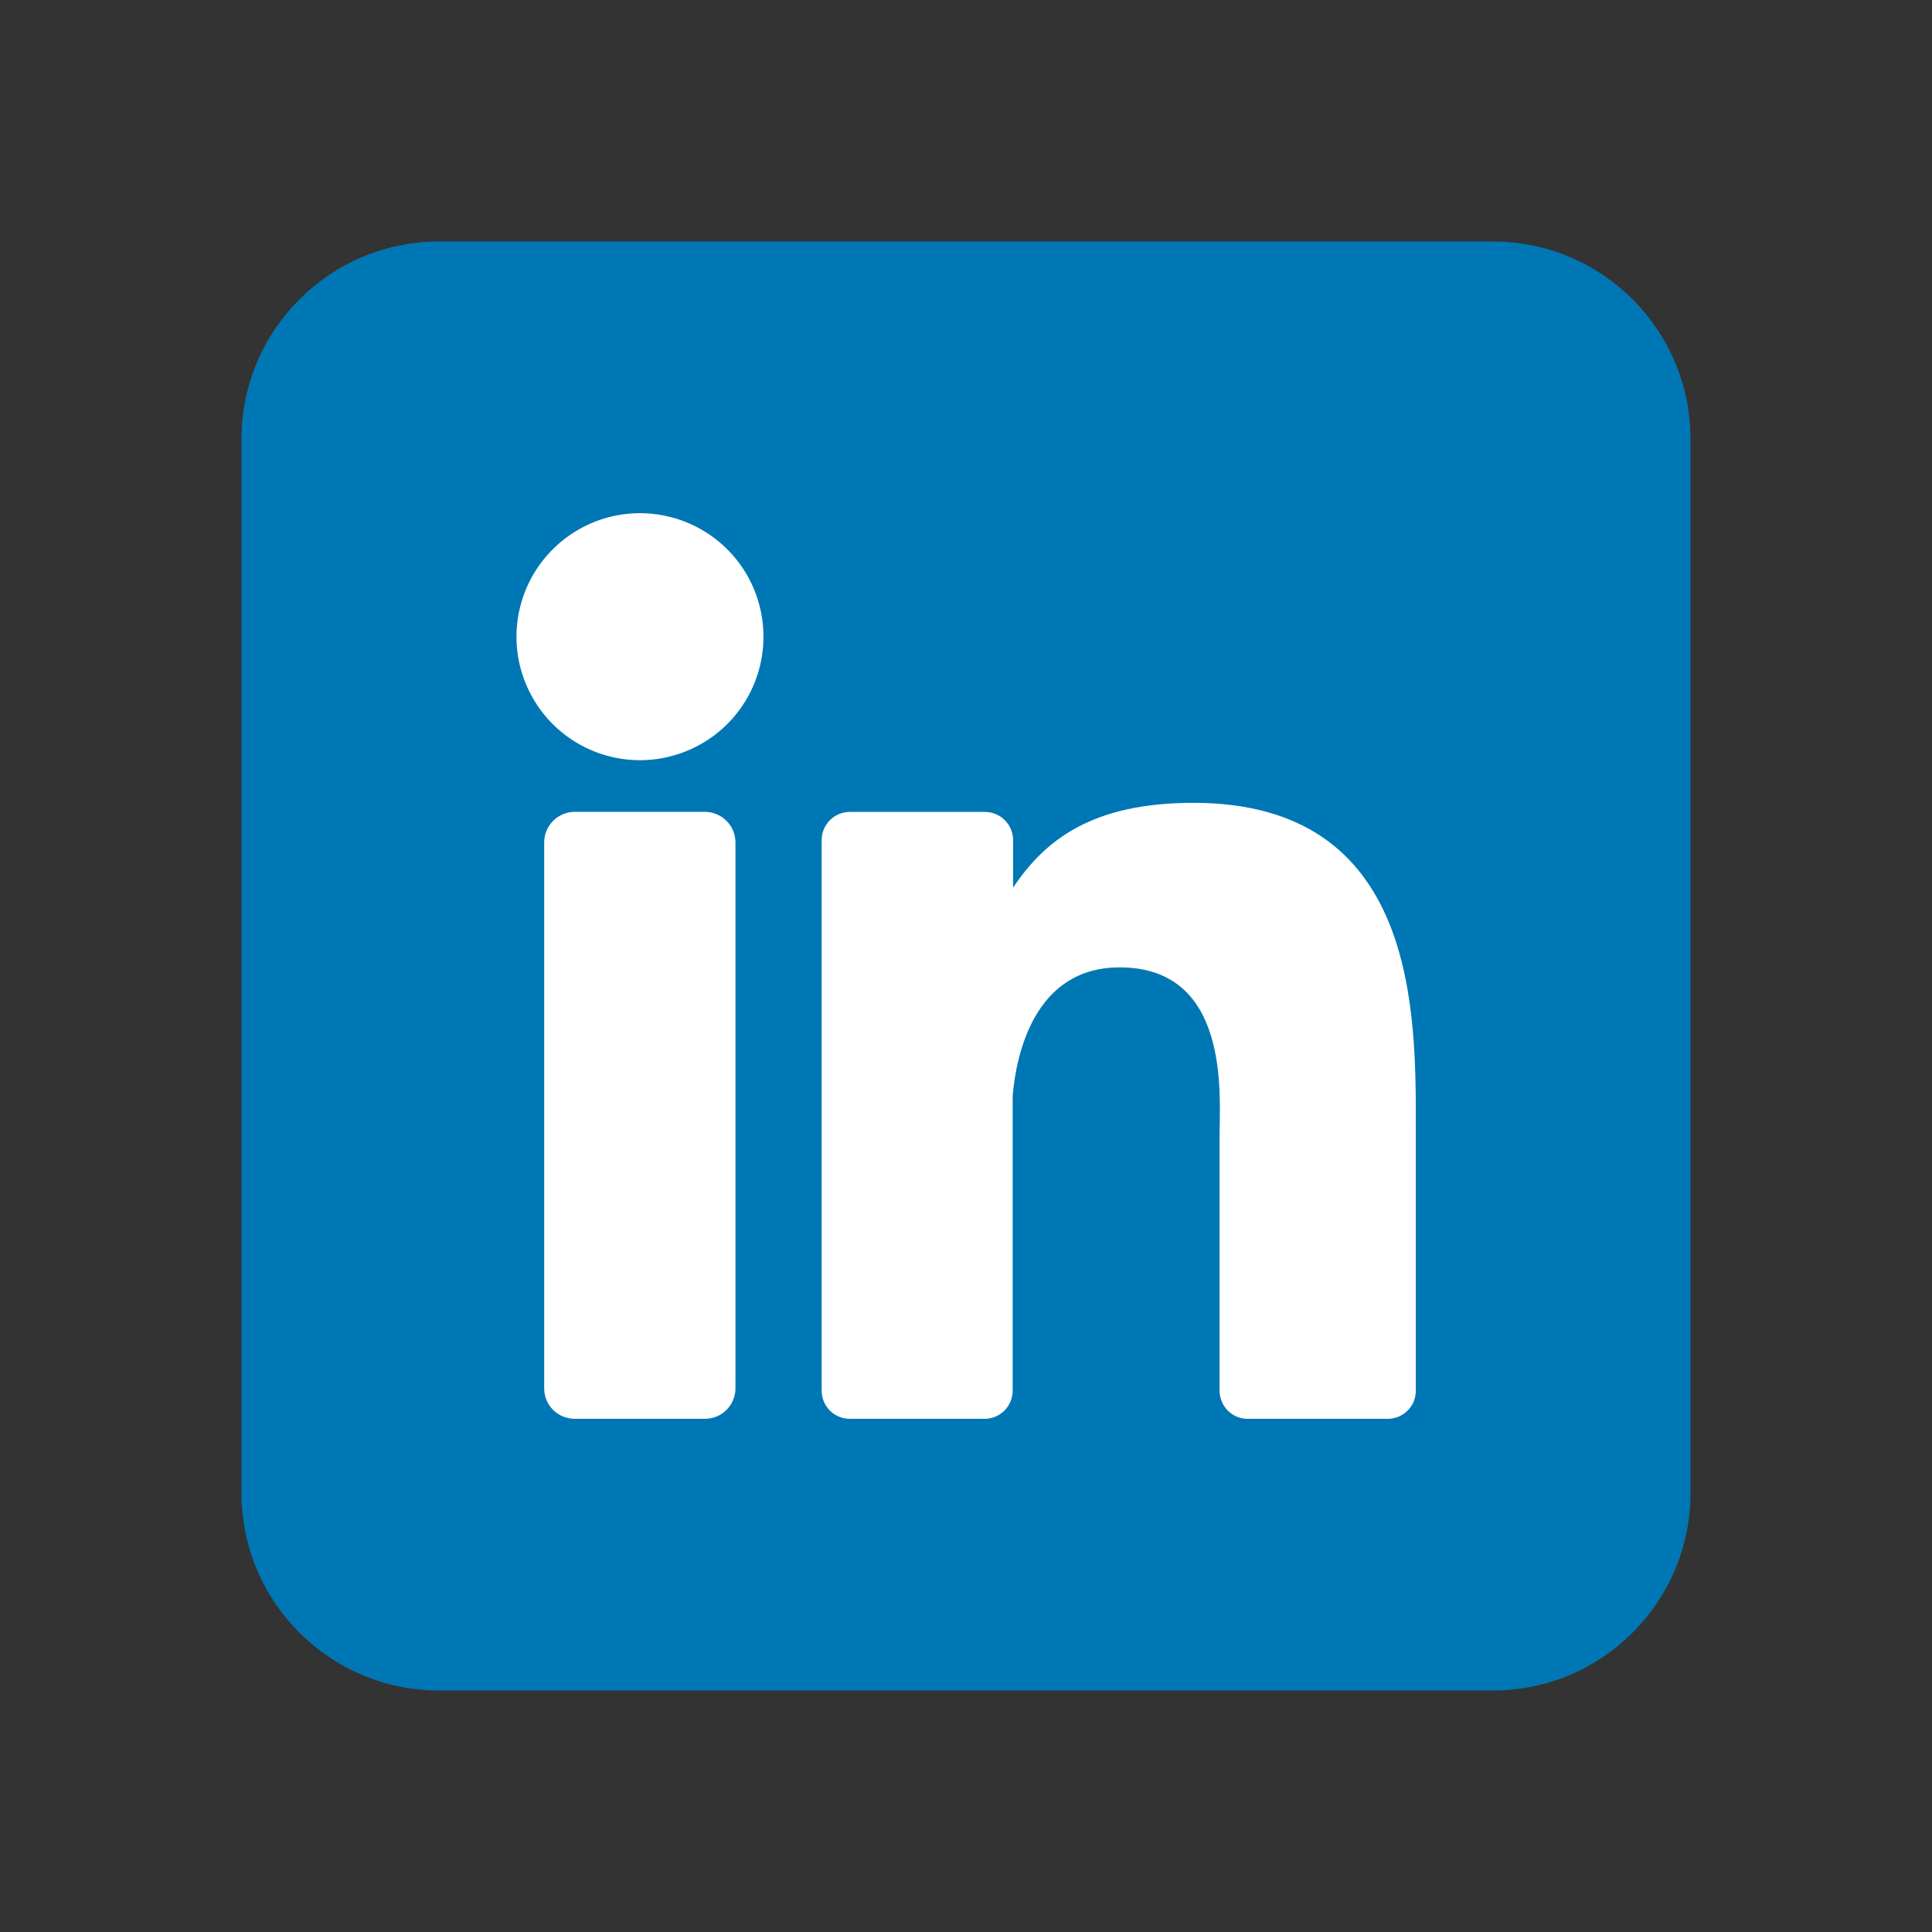
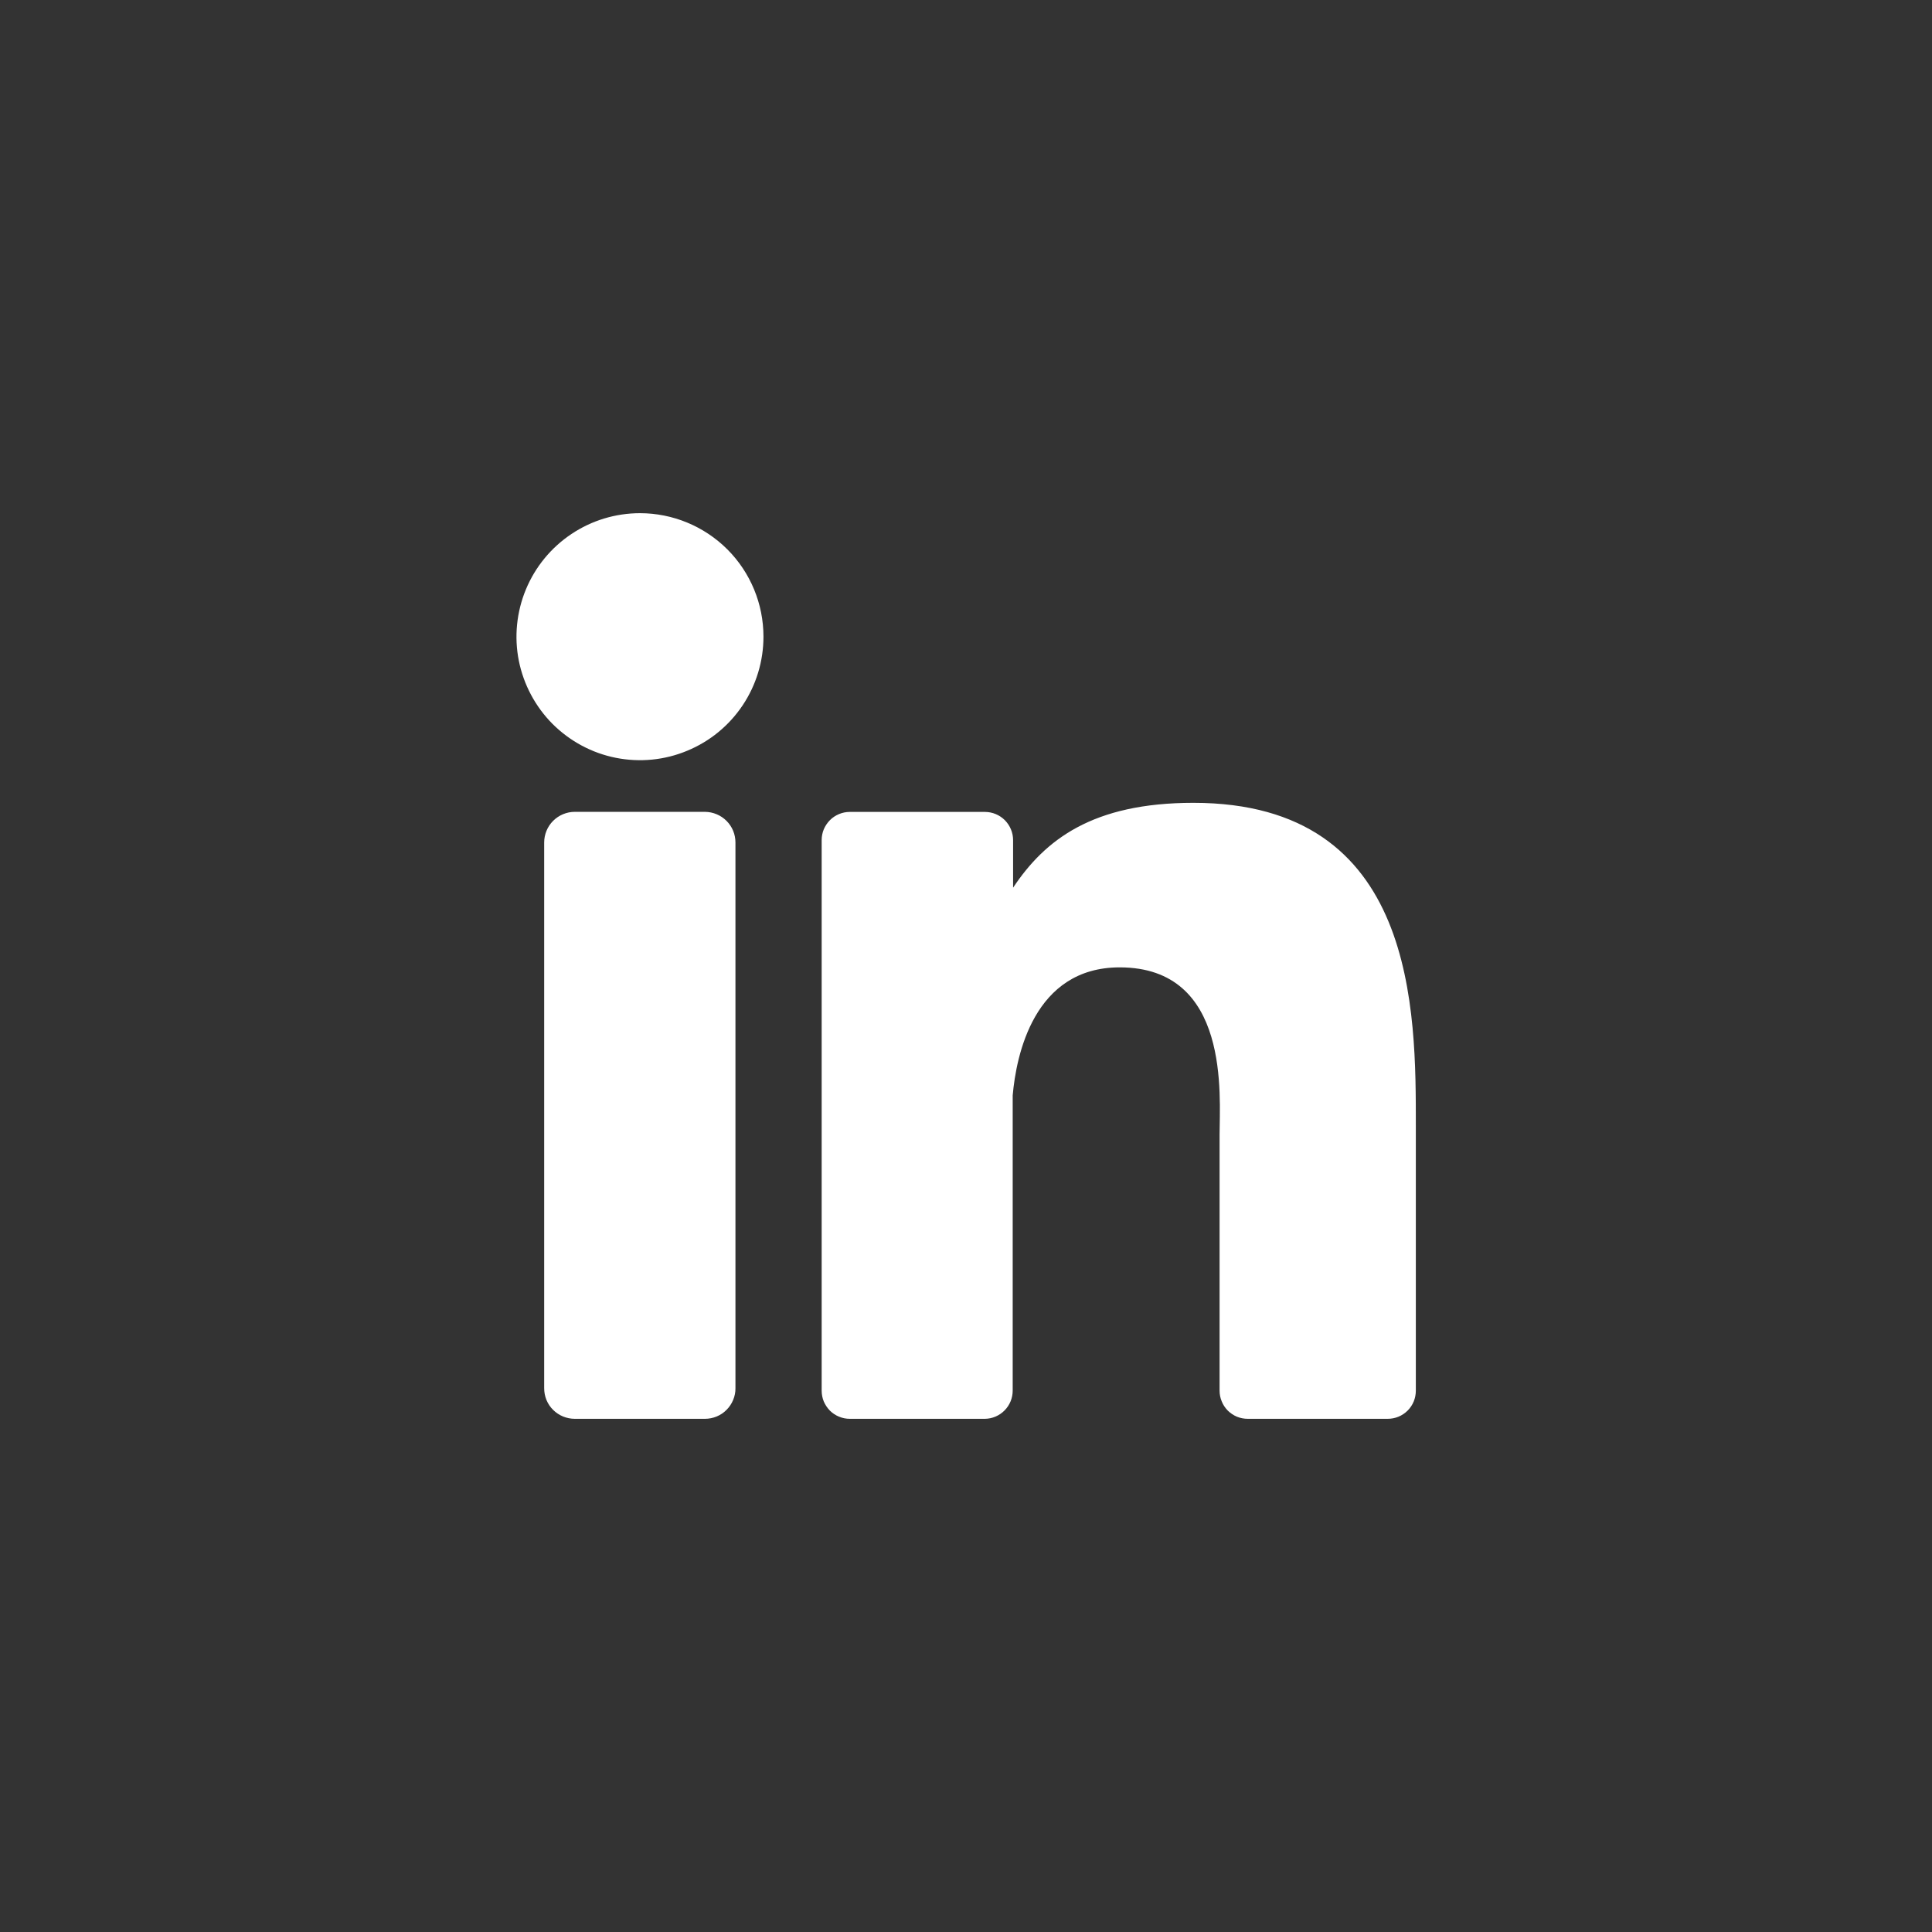
<svg xmlns="http://www.w3.org/2000/svg" width="24" height="24" viewBox="0 0 24 24" fill="none">
  <rect x="0" y="0" width="24" height="24" fill="#333333" stroke="none" />
-   <path d="M18.546 3H5.455C4.099 3 3 4.099 3 5.455V18.546C3 19.901 4.099 21 5.455 21H18.546C19.901 21 21 19.901 21 18.546V5.455C21 4.099 19.901 3 18.546 3Z" fill="#0077B5" />
  <path d="M9.484 7.909C9.484 8.213 9.394 8.509 9.226 8.761C9.057 9.014 8.818 9.21 8.537 9.326C8.257 9.443 7.948 9.473 7.651 9.414C7.353 9.355 7.08 9.208 6.865 8.994C6.651 8.779 6.505 8.506 6.445 8.208C6.386 7.911 6.417 7.602 6.533 7.322C6.649 7.042 6.846 6.802 7.098 6.634C7.35 6.465 7.647 6.375 7.95 6.375C8.357 6.375 8.747 6.537 9.035 6.824C9.323 7.112 9.484 7.502 9.484 7.909ZM9.136 10.466V17.244C9.137 17.294 9.127 17.343 9.108 17.389C9.089 17.436 9.061 17.478 9.026 17.513C8.991 17.549 8.949 17.577 8.903 17.596C8.857 17.615 8.807 17.625 8.757 17.625H7.14C7.09 17.625 7.041 17.615 6.994 17.596C6.948 17.577 6.906 17.549 6.871 17.514C6.835 17.479 6.807 17.436 6.788 17.39C6.769 17.344 6.76 17.294 6.76 17.244V10.466C6.76 10.365 6.8 10.268 6.871 10.197C6.942 10.126 7.039 10.085 7.14 10.085H8.757C8.858 10.086 8.954 10.126 9.025 10.197C9.097 10.269 9.136 10.365 9.136 10.466ZM17.588 13.994V17.275C17.588 17.321 17.579 17.367 17.562 17.409C17.544 17.452 17.519 17.49 17.486 17.523C17.454 17.555 17.415 17.581 17.372 17.599C17.33 17.616 17.285 17.625 17.238 17.625H15.5C15.454 17.625 15.408 17.616 15.366 17.599C15.323 17.581 15.285 17.555 15.252 17.523C15.22 17.49 15.194 17.452 15.177 17.409C15.159 17.367 15.15 17.321 15.15 17.275V14.096C15.15 13.621 15.289 12.017 13.909 12.017C12.841 12.017 12.623 13.115 12.58 13.608V17.275C12.58 17.367 12.544 17.455 12.479 17.521C12.415 17.586 12.327 17.624 12.235 17.625H10.556C10.51 17.625 10.465 17.616 10.422 17.598C10.38 17.581 10.341 17.555 10.309 17.523C10.277 17.49 10.251 17.451 10.233 17.409C10.216 17.367 10.207 17.321 10.207 17.275V10.436C10.207 10.39 10.216 10.345 10.233 10.303C10.251 10.26 10.277 10.222 10.309 10.189C10.341 10.156 10.38 10.131 10.422 10.113C10.465 10.095 10.51 10.086 10.556 10.086H12.235C12.328 10.086 12.417 10.123 12.483 10.189C12.548 10.255 12.585 10.344 12.585 10.436V11.027C12.982 10.432 13.57 9.973 14.825 9.973C17.605 9.973 17.588 12.569 17.588 13.994Z" fill="white" />
</svg>